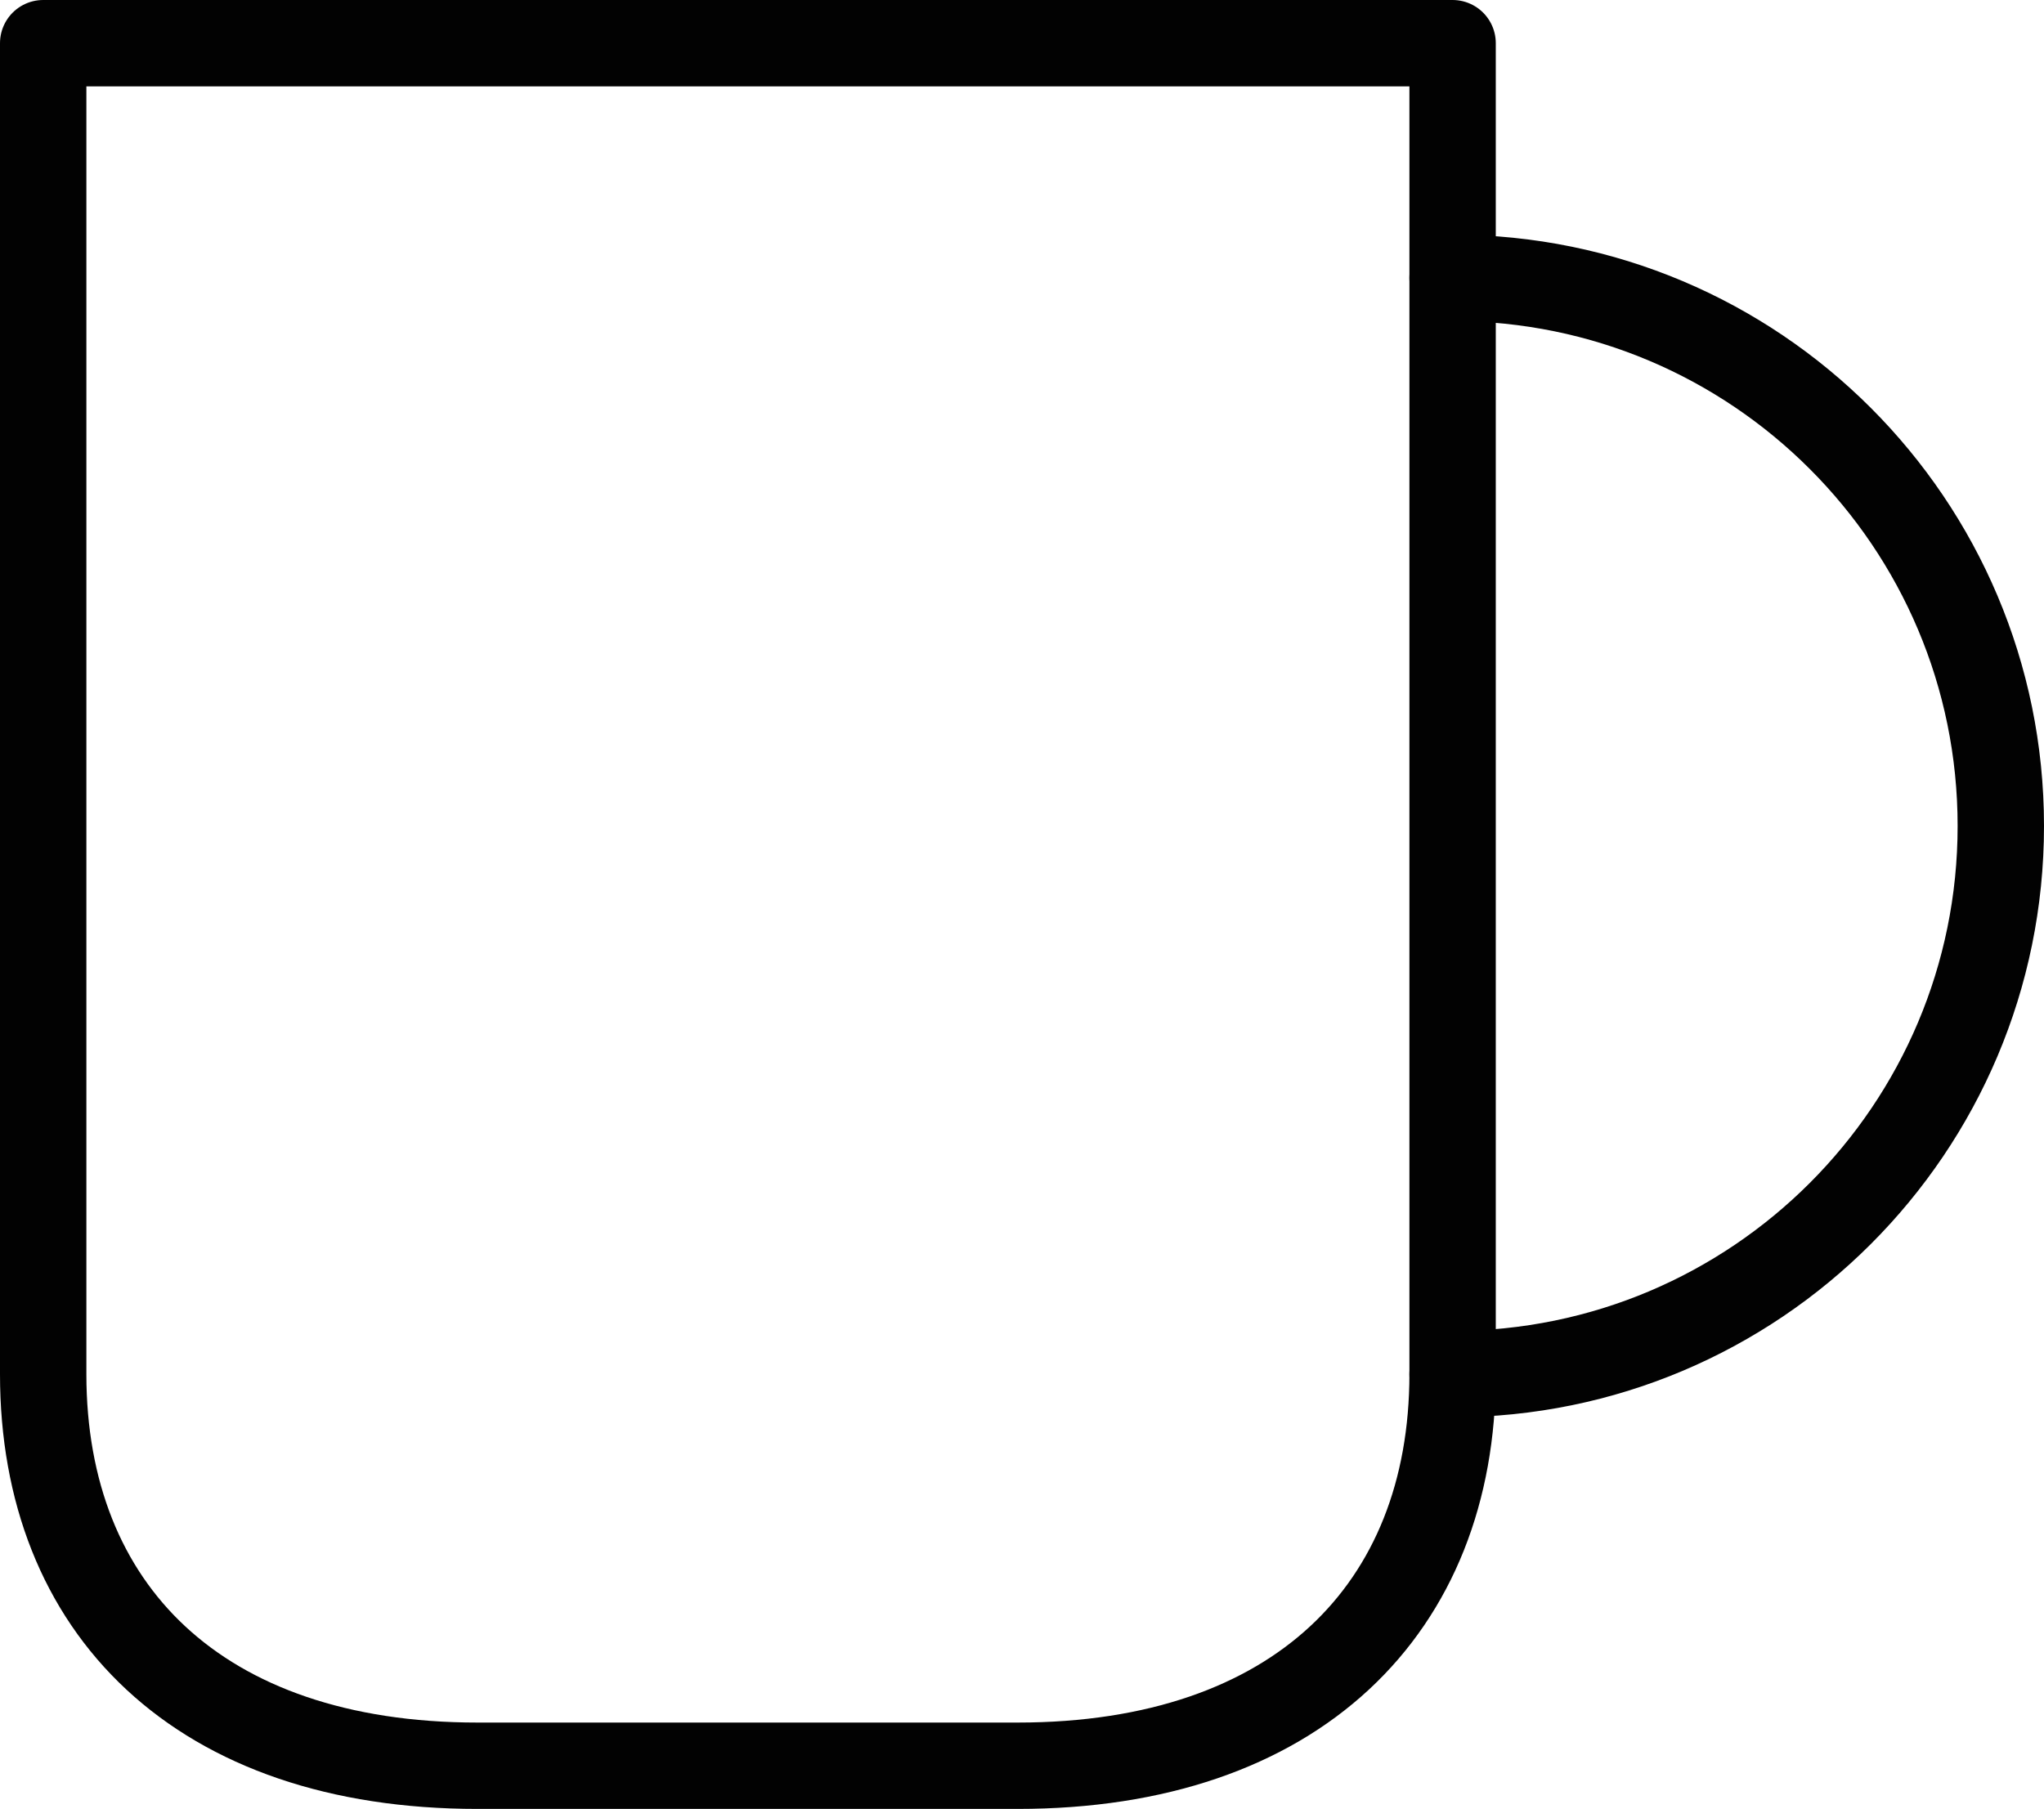
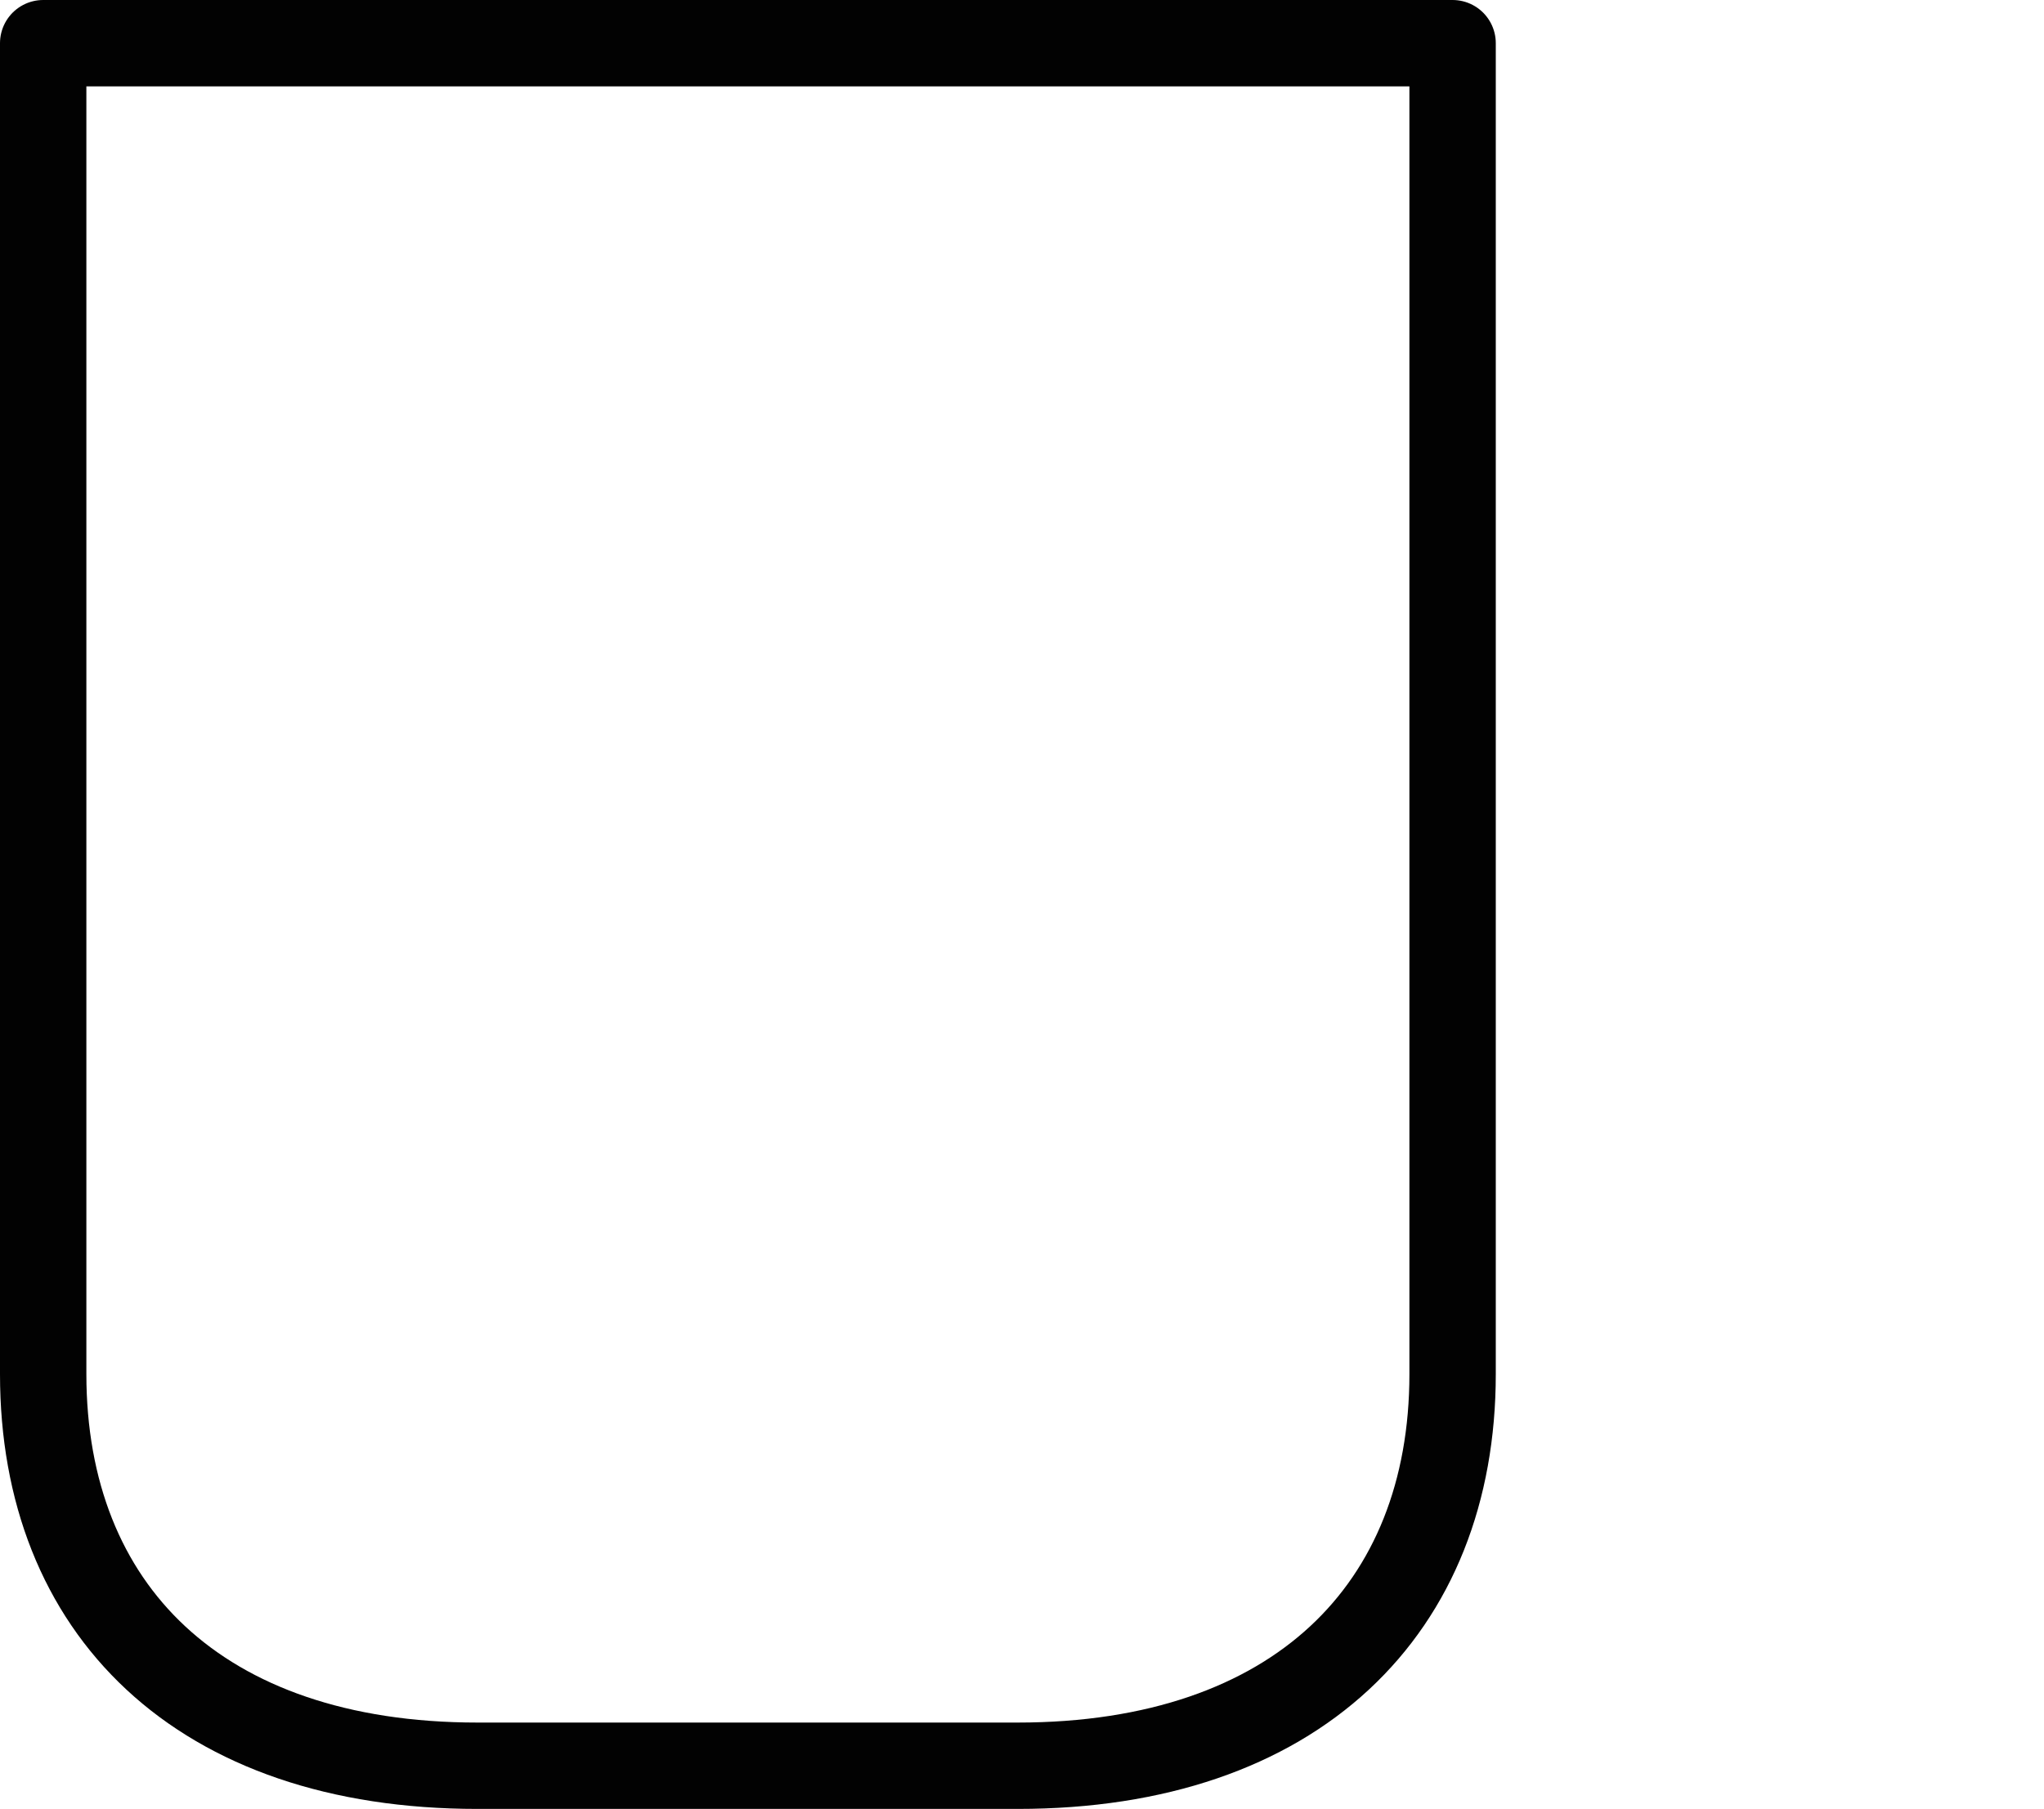
<svg xmlns="http://www.w3.org/2000/svg" id="Layer_1" data-name="Layer 1" viewBox="0 0 40.23 35.61">
  <defs>
    <style>
      .cls-1 {
        fill: none;
        stroke: #020202;
        stroke-linecap: round;
        stroke-linejoin: round;
        stroke-width: 1.7px;
      }
    </style>
  </defs>
  <path class="cls-1" d="M28.59.85v26.2c0,4.62-3.08,7.71-8.56,7.71h-10.63c-5.48,0-8.55-3.08-8.55-7.71V.85s27.74,0,27.74,0Z" />
-   <path class="cls-1" d="M28.59,5.47c5.96,0,10.79,4.83,10.79,10.79s-4.83,10.79-10.79,10.79" />
</svg>